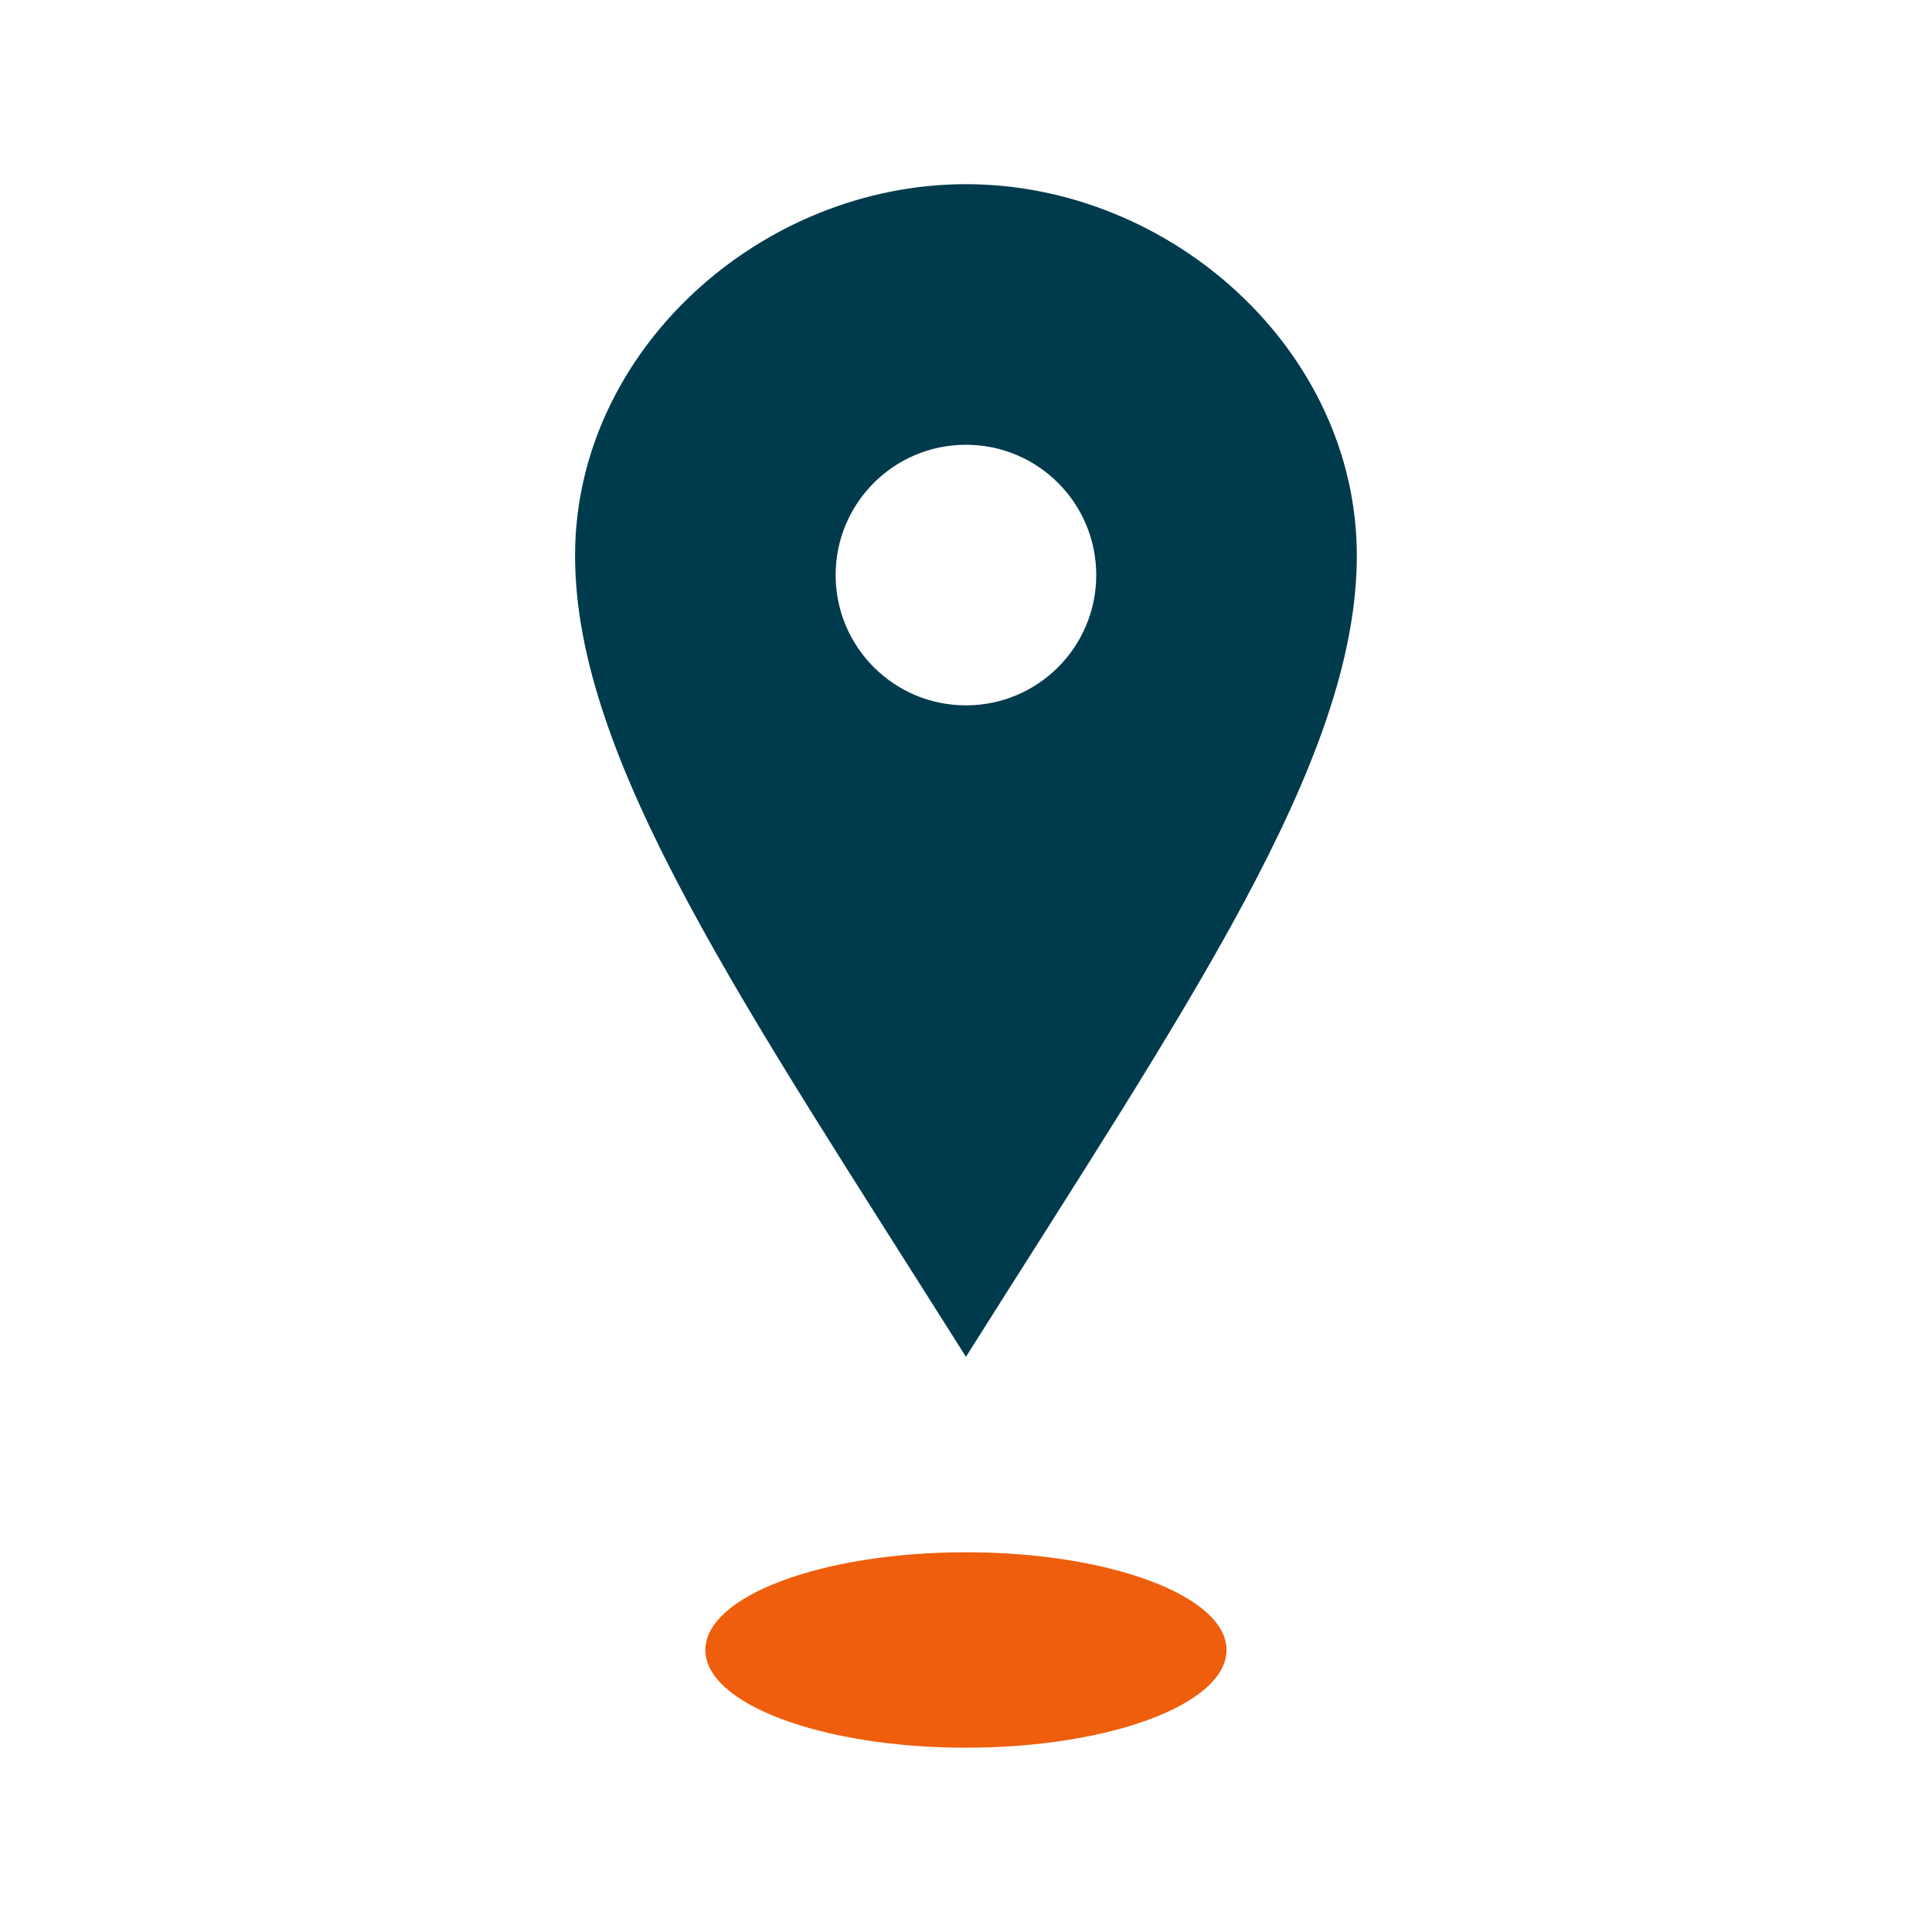
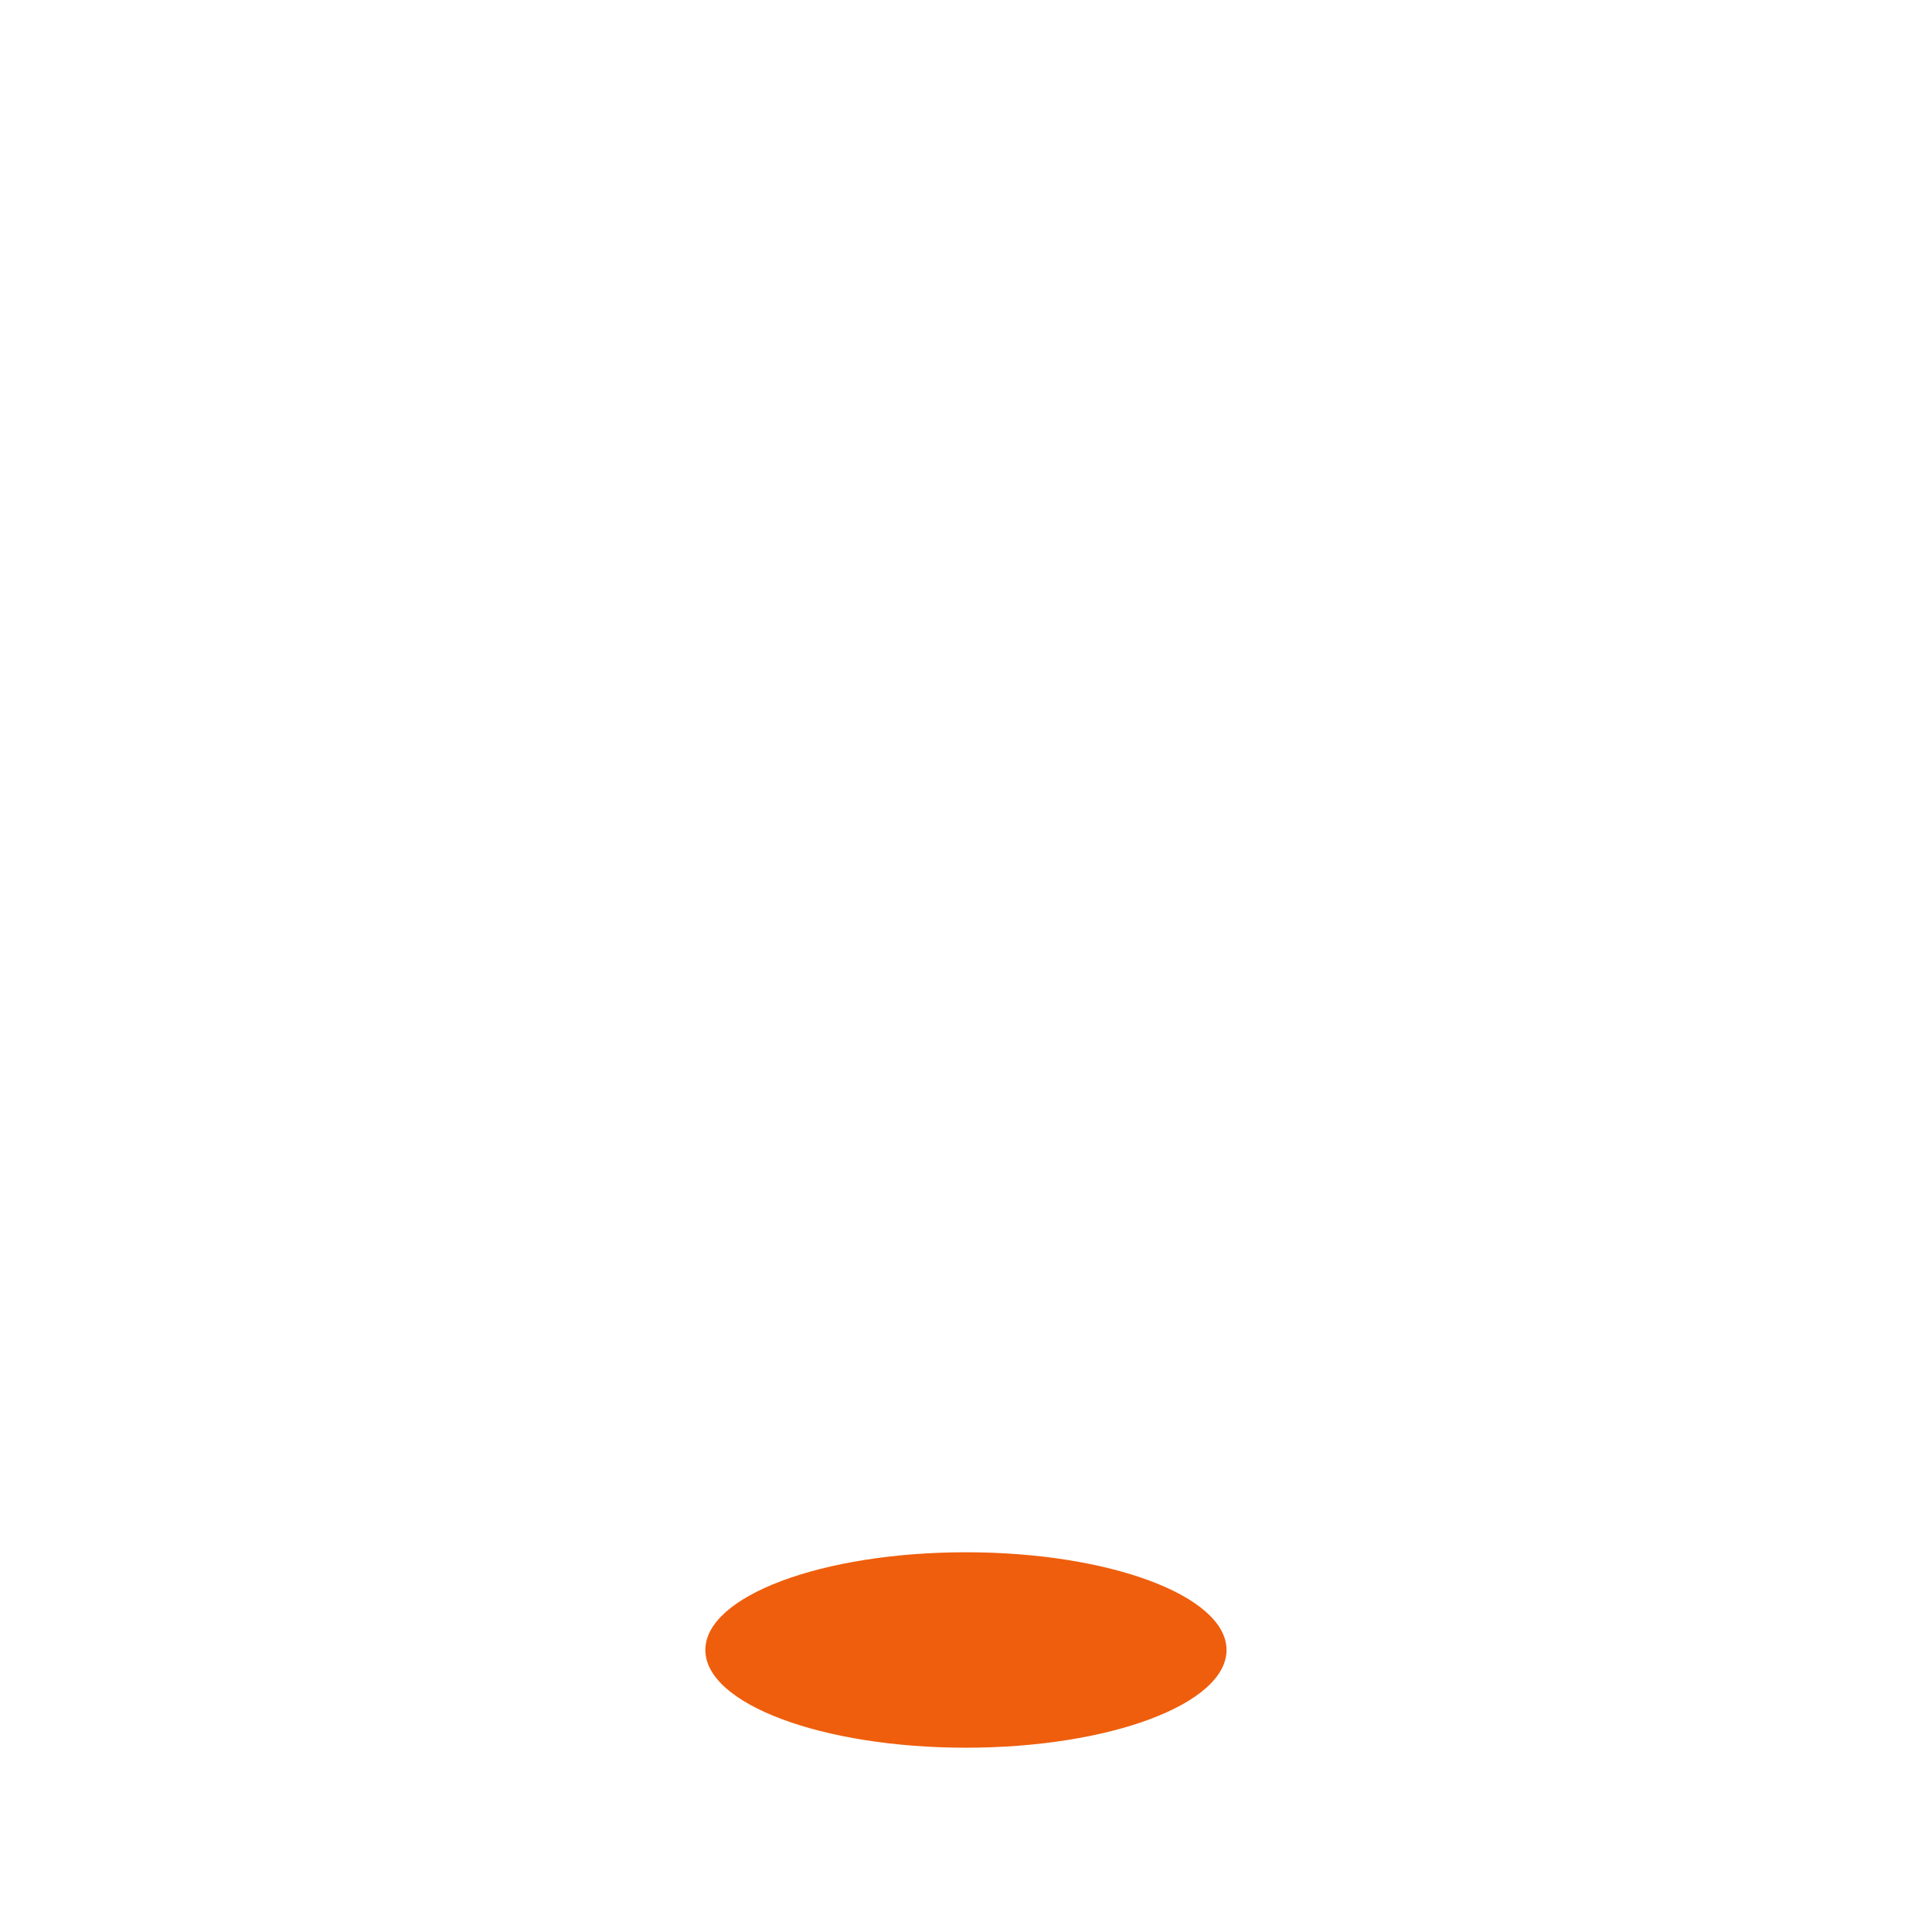
<svg xmlns="http://www.w3.org/2000/svg" width="100%" height="100%" viewBox="0 0 100 100" version="1.1" xml:space="preserve" style="fill-rule:evenodd;clip-rule:evenodd;stroke-linejoin:round;stroke-miterlimit:2;">
  <g transform="matrix(1,0,0,1,-180.112,-5366.1)">
    <g id="location" transform="matrix(1,0,0,1,180.112,5366.1)">
-       <rect x="0" y="0" width="100" height="100" style="fill:none;" />
      <g id="Group_31669">
            </g>
      <g transform="matrix(3.372,0,0,3.372,9.533,9.533)">
        <g>
-           <path d="M12,0C8.852,0 6,2.553 6,5.702C6,8.85 8.602,12.609 12,18C15.398,12.609 18,8.85 18,5.702C18,2.553 15.149,0 12,0ZM12,8C10.895,8 10,7.105 10,6C10,4.895 10.895,4 12,4C13.105,4 14,4.895 14,6C14,7.105 13.105,8 12,8Z" style="fill:rgb(0,59,77);" />
          <path d="M16,22.5C16,23.328 14.21,24 12,24C9.79,24 8,23.328 8,22.5C8,21.672 9.79,21 12,21C14.21,21 16,21.672 16,22.5Z" style="fill:rgb(239,94,12);" />
        </g>
      </g>
    </g>
  </g>
</svg>